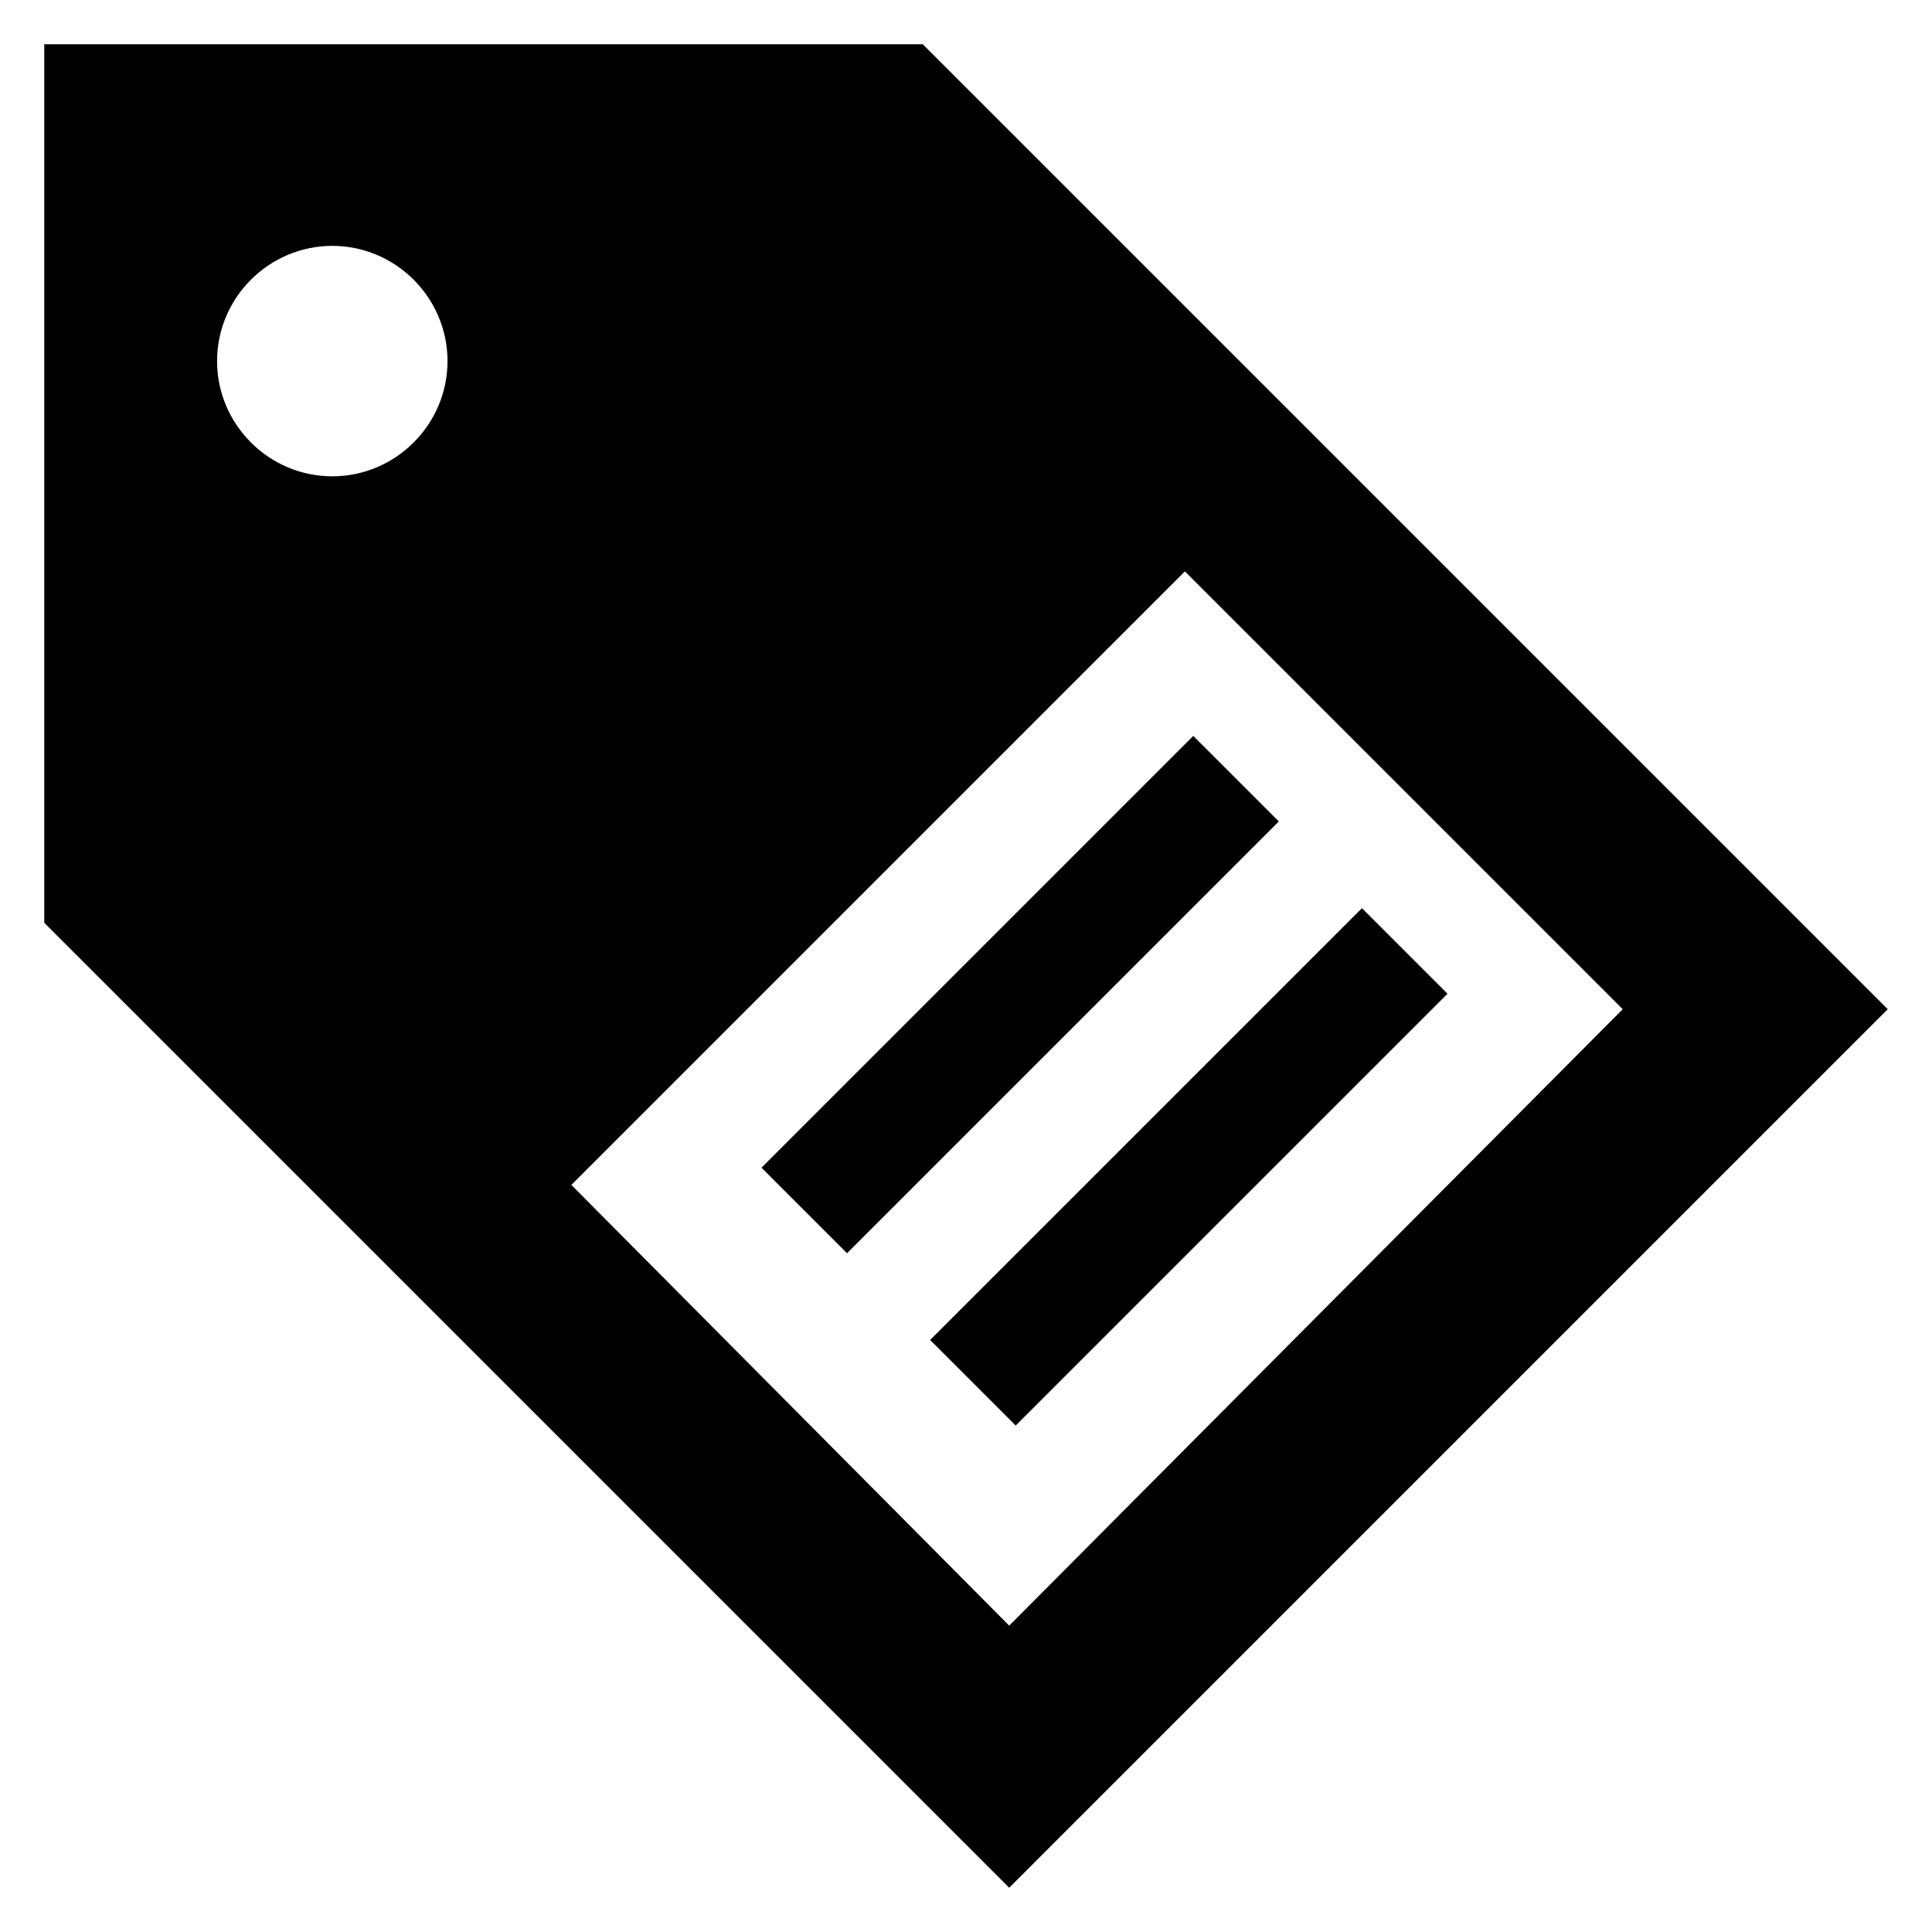
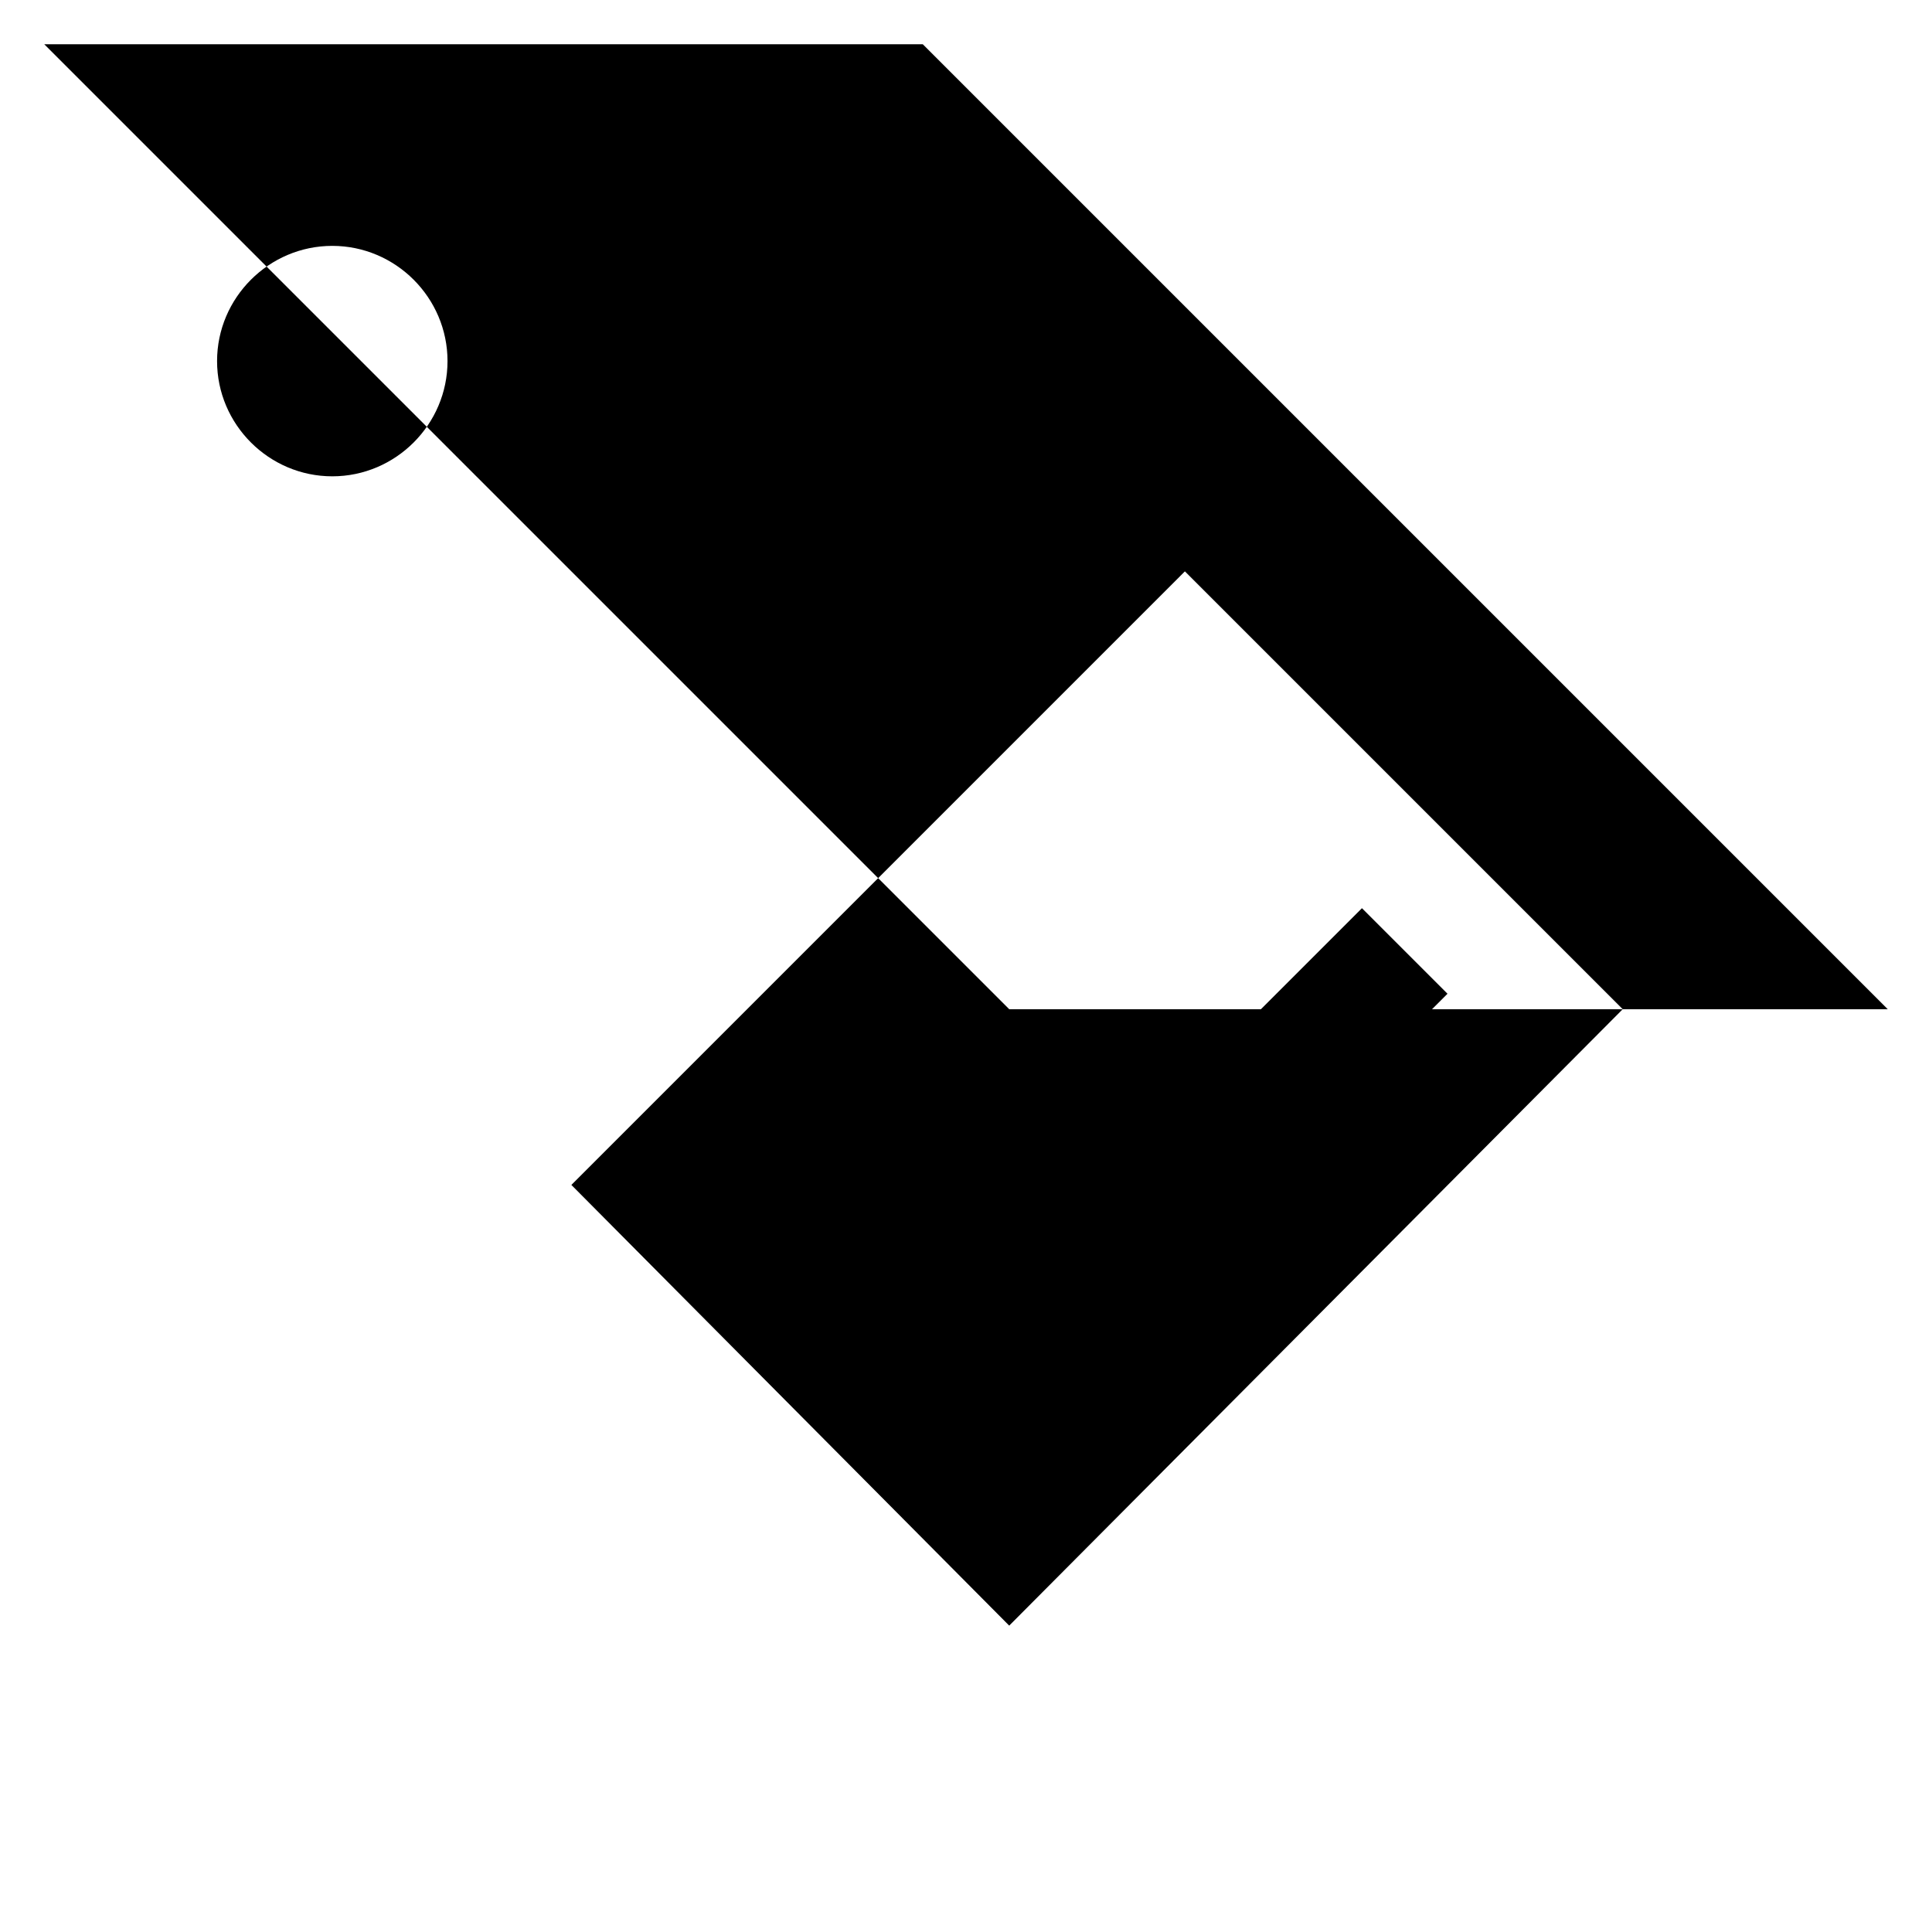
<svg xmlns="http://www.w3.org/2000/svg" fill="#000000" width="800px" height="800px" version="1.1" viewBox="144 144 512 512">
  <g>
-     <path d="m644.27 411.45-255.72-255.72h-232.82v232.82l255.72 255.72zm-412.21-141.22c-16.793 0-30.535-13.742-30.535-30.535 0-16.793 13.742-30.535 30.535-30.535s30.535 13.742 30.535 30.535c0 16.793-13.742 30.535-30.535 30.535zm225.95 25.188 116.03 116.03-162.59 163.36-116.03-116.79z" />
-     <path d="m345.8 453.45 114.43-114.43 22.672 22.672-114.43 114.43z" />
+     <path d="m644.27 411.45-255.72-255.72h-232.82l255.72 255.72zm-412.21-141.22c-16.793 0-30.535-13.742-30.535-30.535 0-16.793 13.742-30.535 30.535-30.535s30.535 13.742 30.535 30.535c0 16.793-13.742 30.535-30.535 30.535zm225.95 25.188 116.03 116.03-162.59 163.36-116.03-116.79z" />
    <path d="m504.93 384.68 22.672 22.672-114.43 114.43-22.672-22.672z" />
  </g>
</svg>